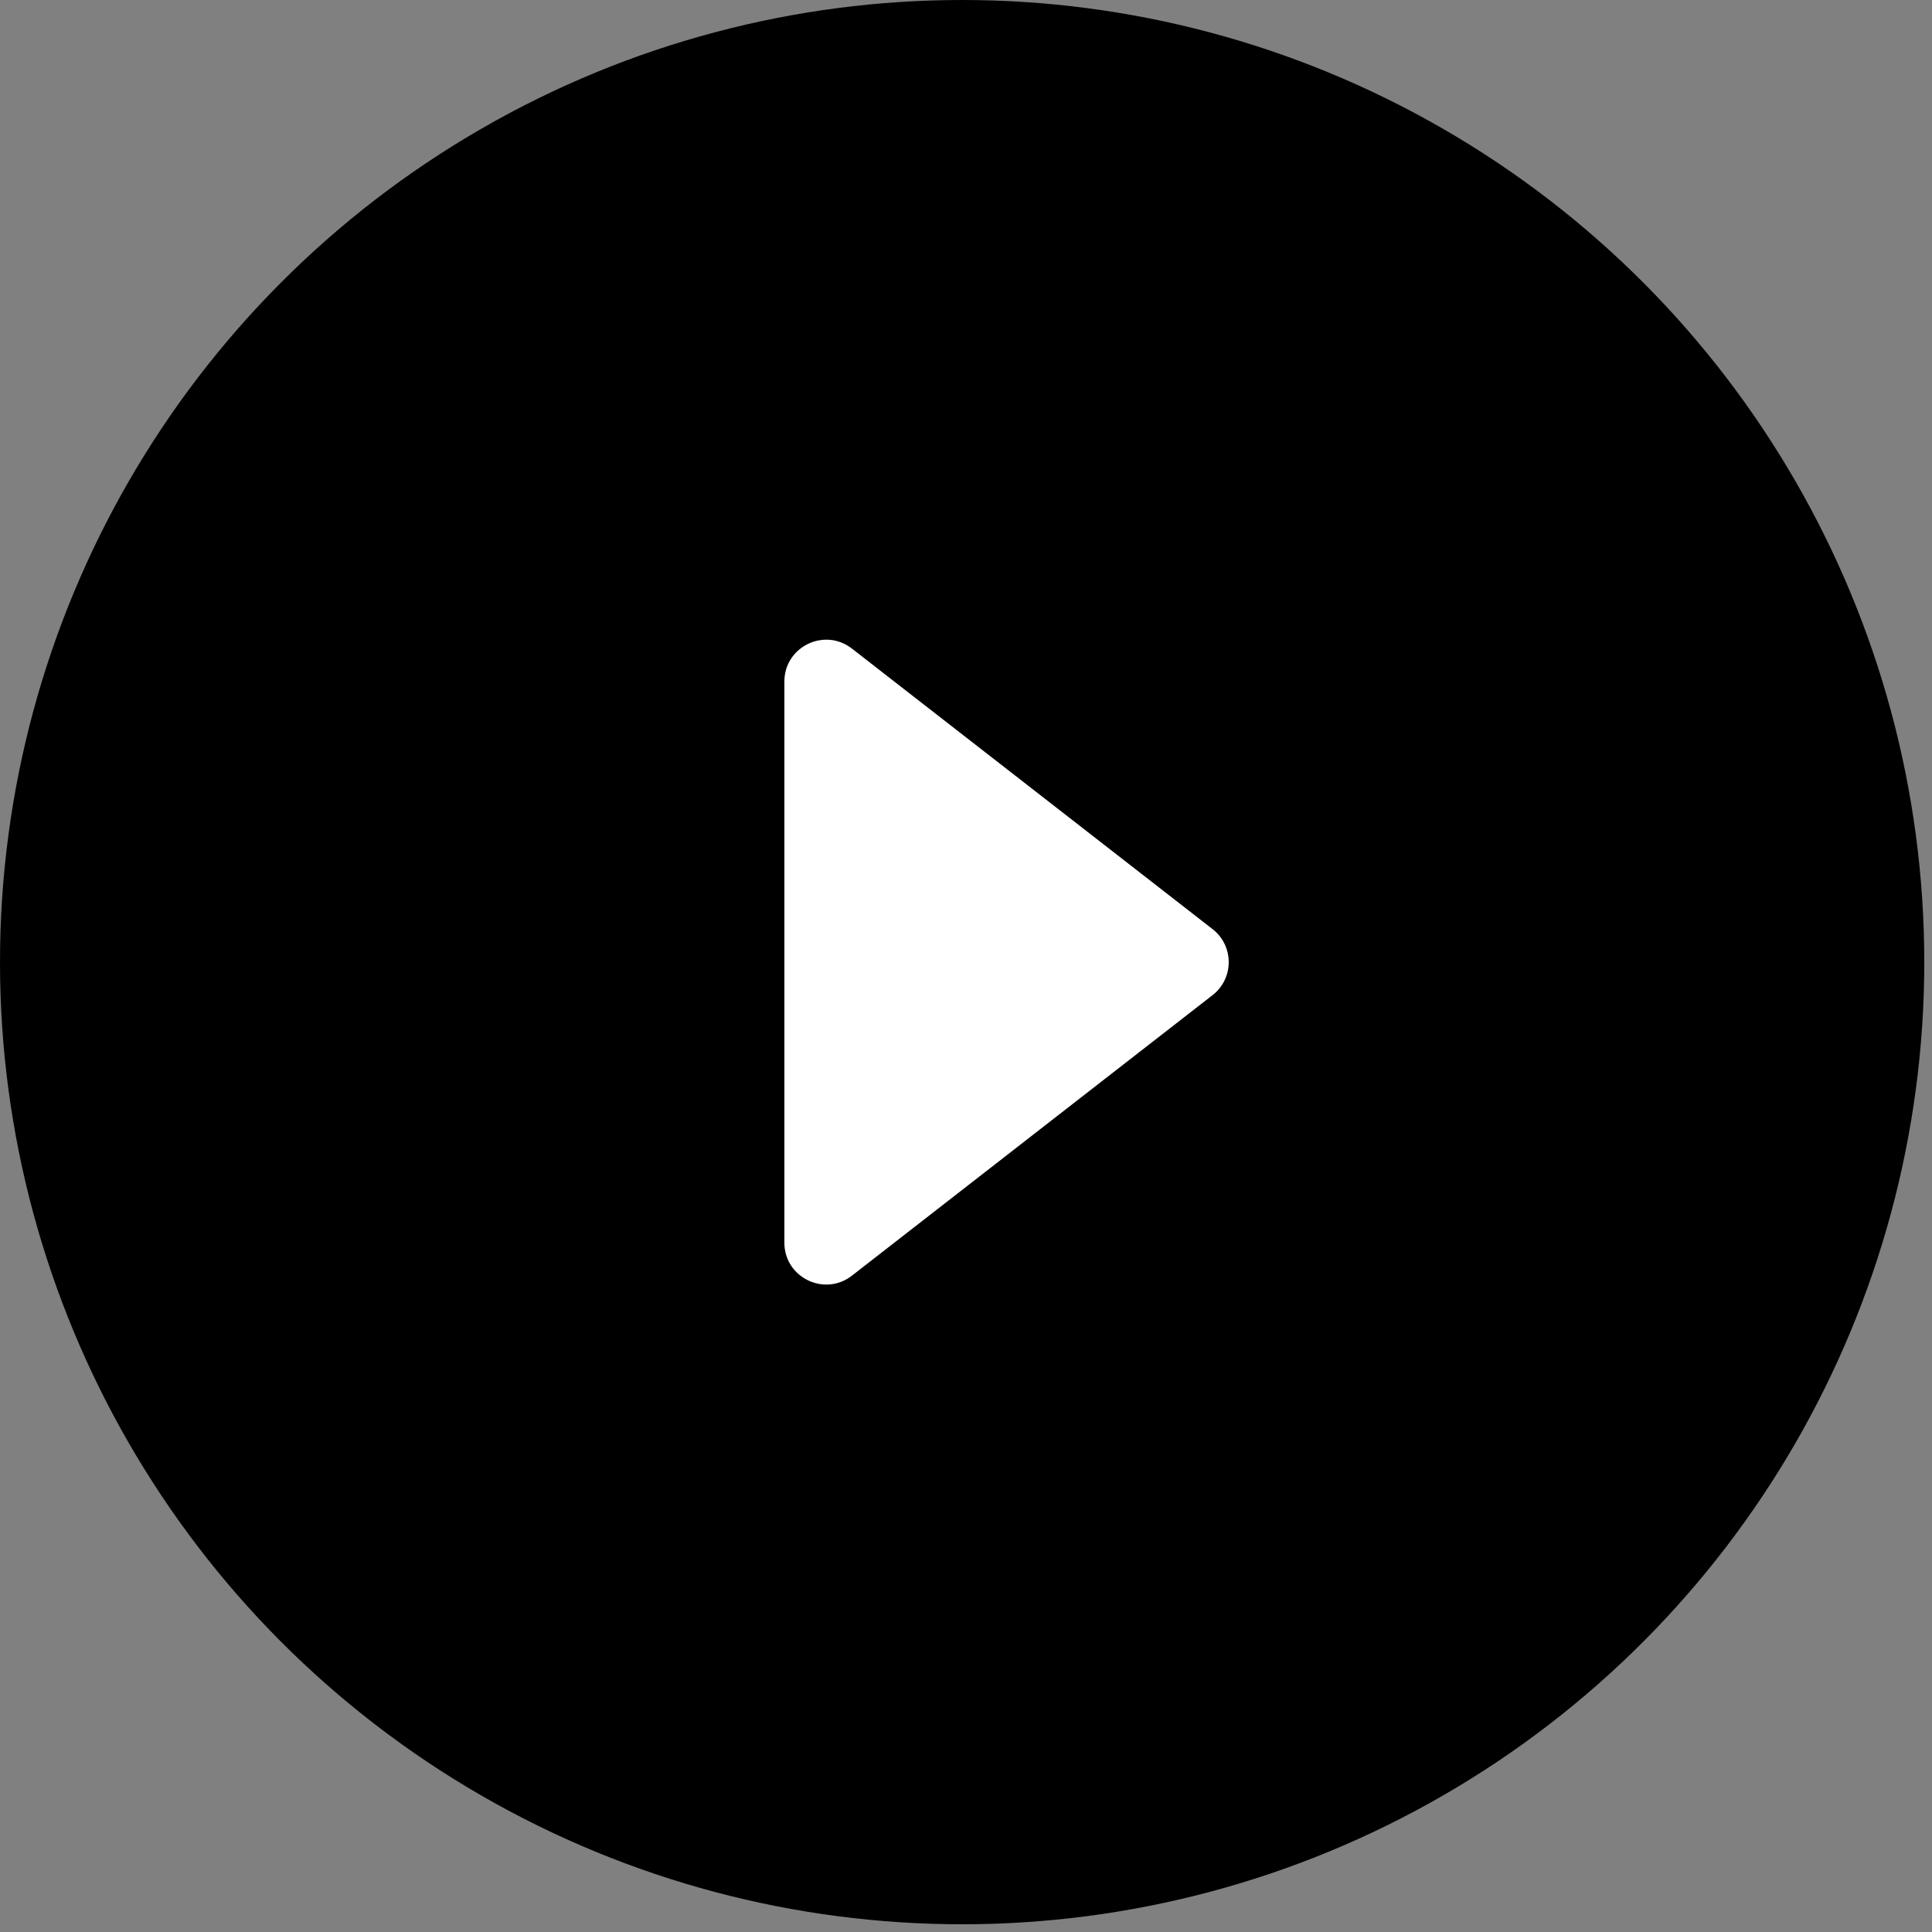
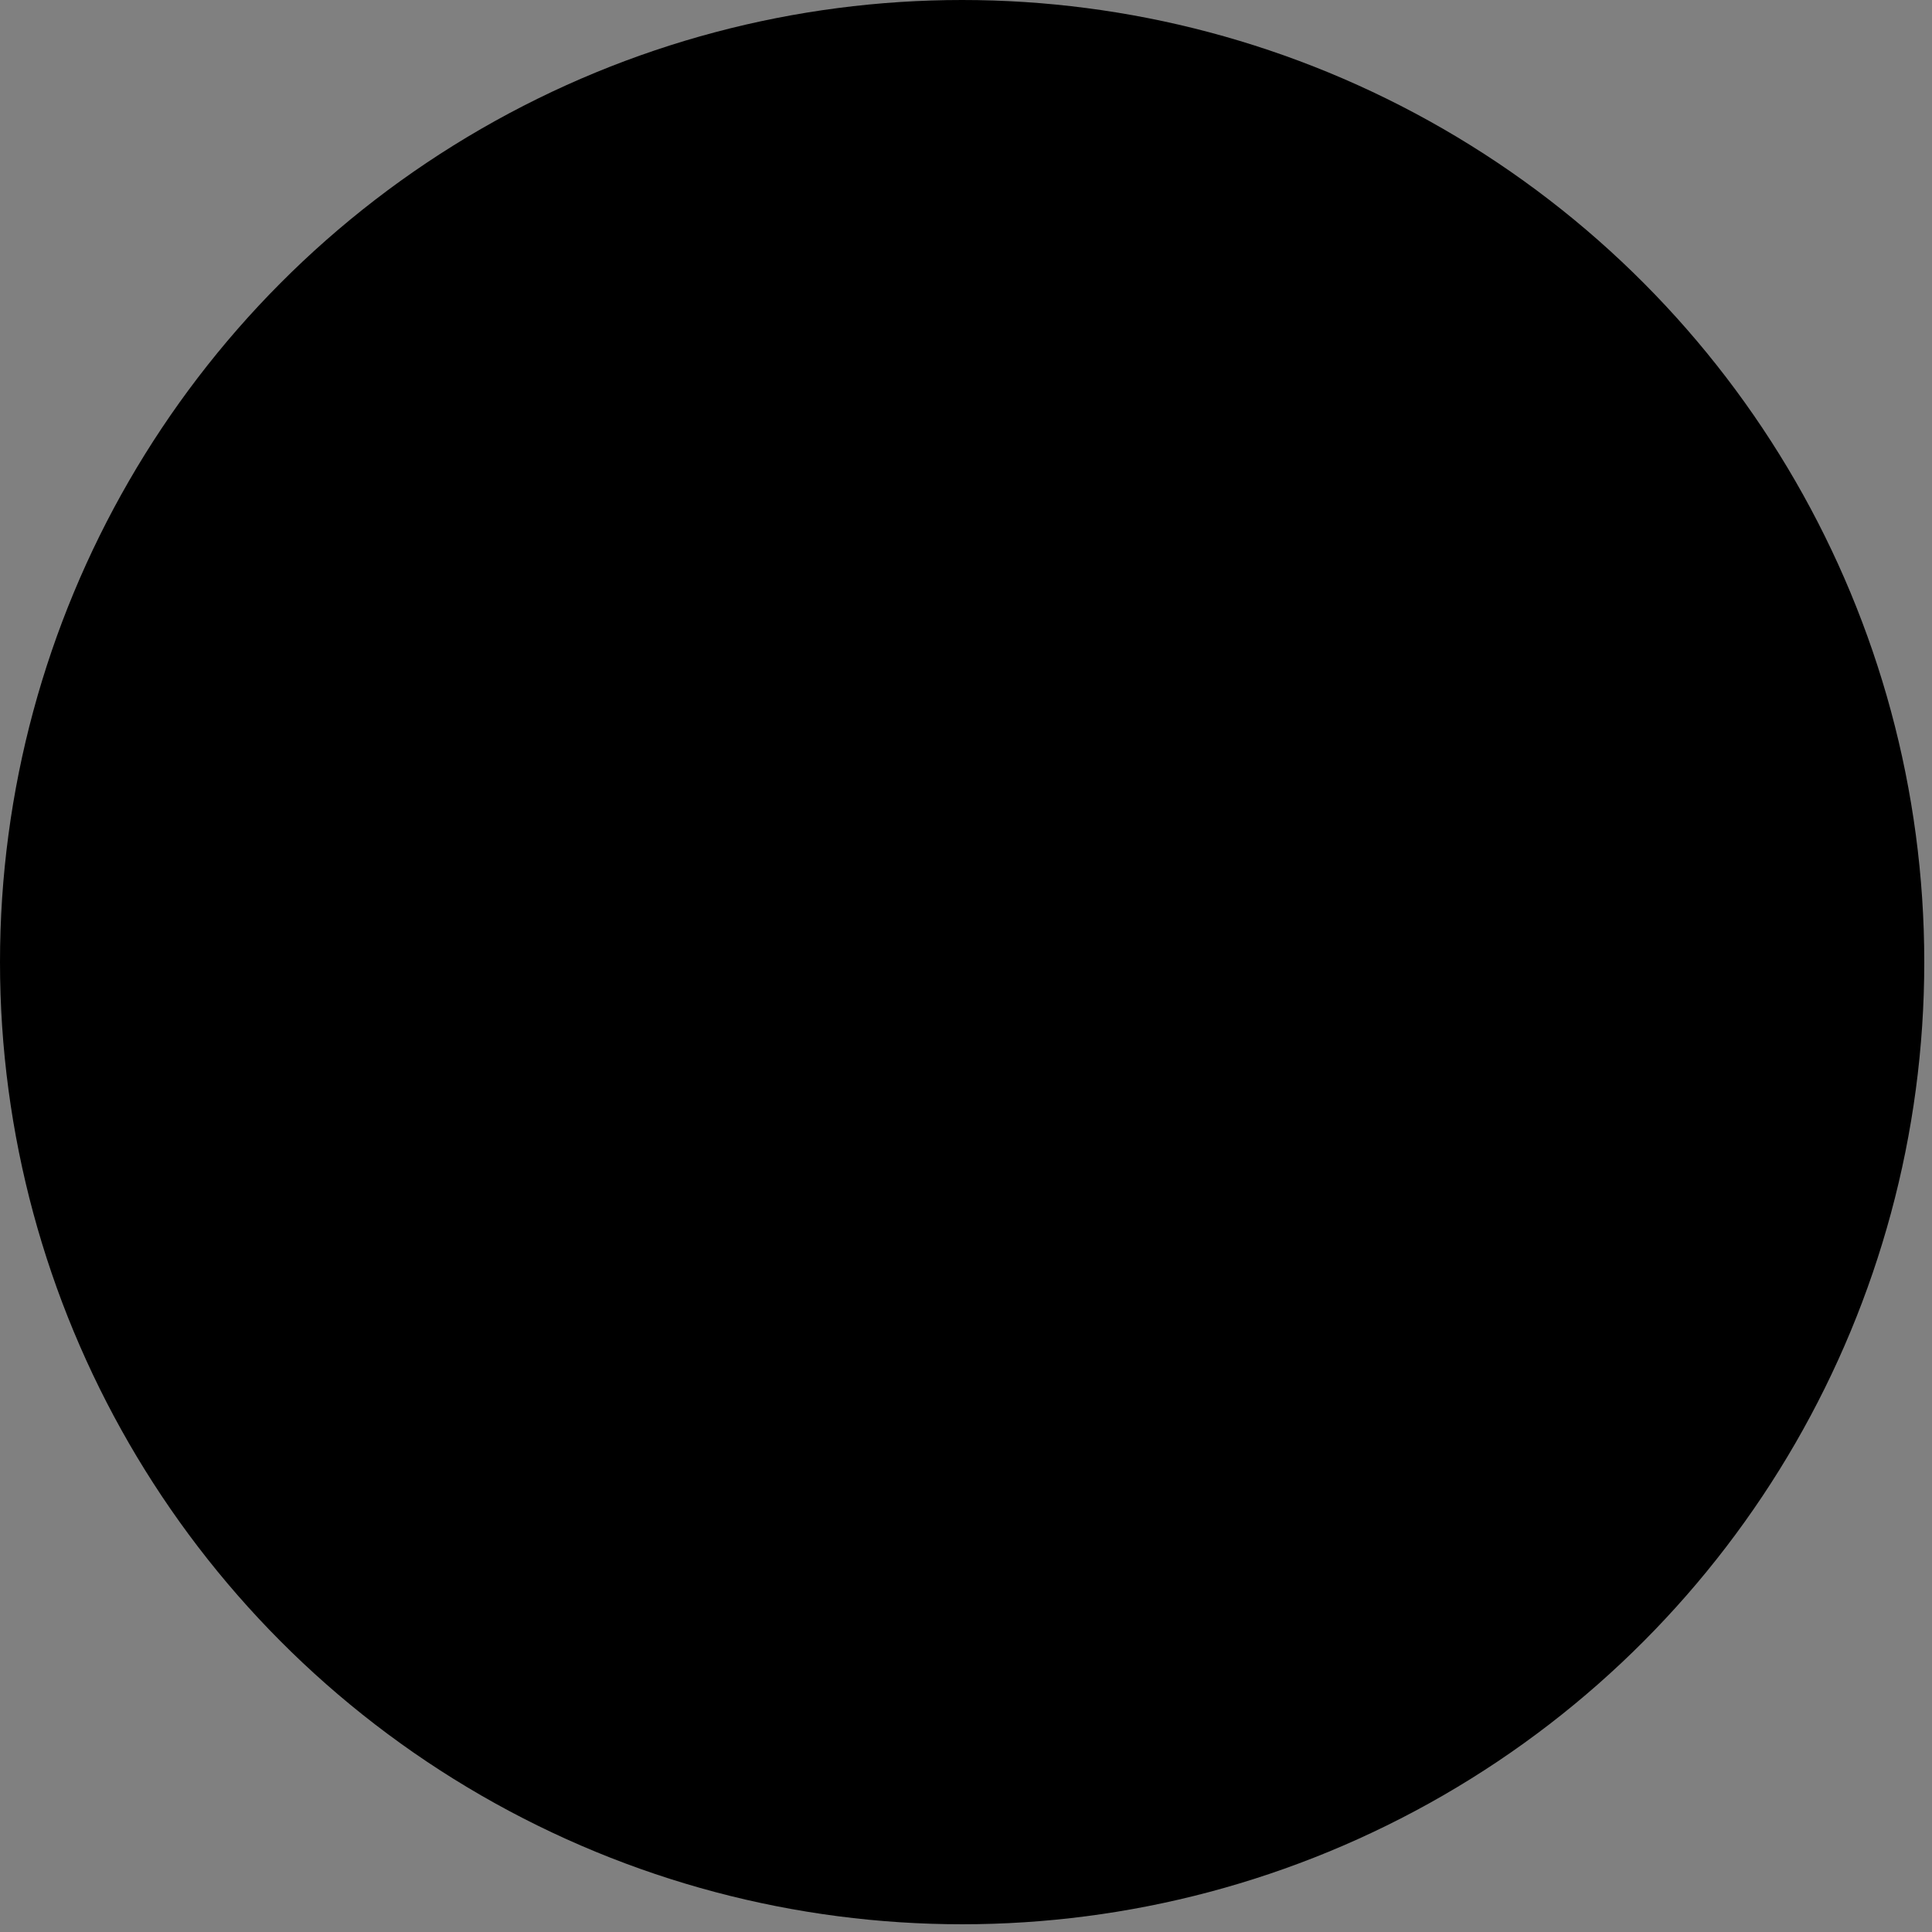
<svg xmlns="http://www.w3.org/2000/svg" width="87" height="87" viewBox="0 0 87 87" fill="none">
  <rect x="0" y="0" width="87" height="87" fill="#808080" stroke="none" />
  <circle cx="43.326" cy="43.326" r="43.326" fill="black" />
-   <path d="M54.603 41.839C55.573 42.593 55.573 44.058 54.603 44.812L38.362 57.445C37.124 58.408 35.321 57.526 35.321 55.958L35.321 43.326L35.321 30.693C35.321 29.125 37.124 28.243 38.362 29.206L54.603 41.839Z" fill="white" />
</svg>